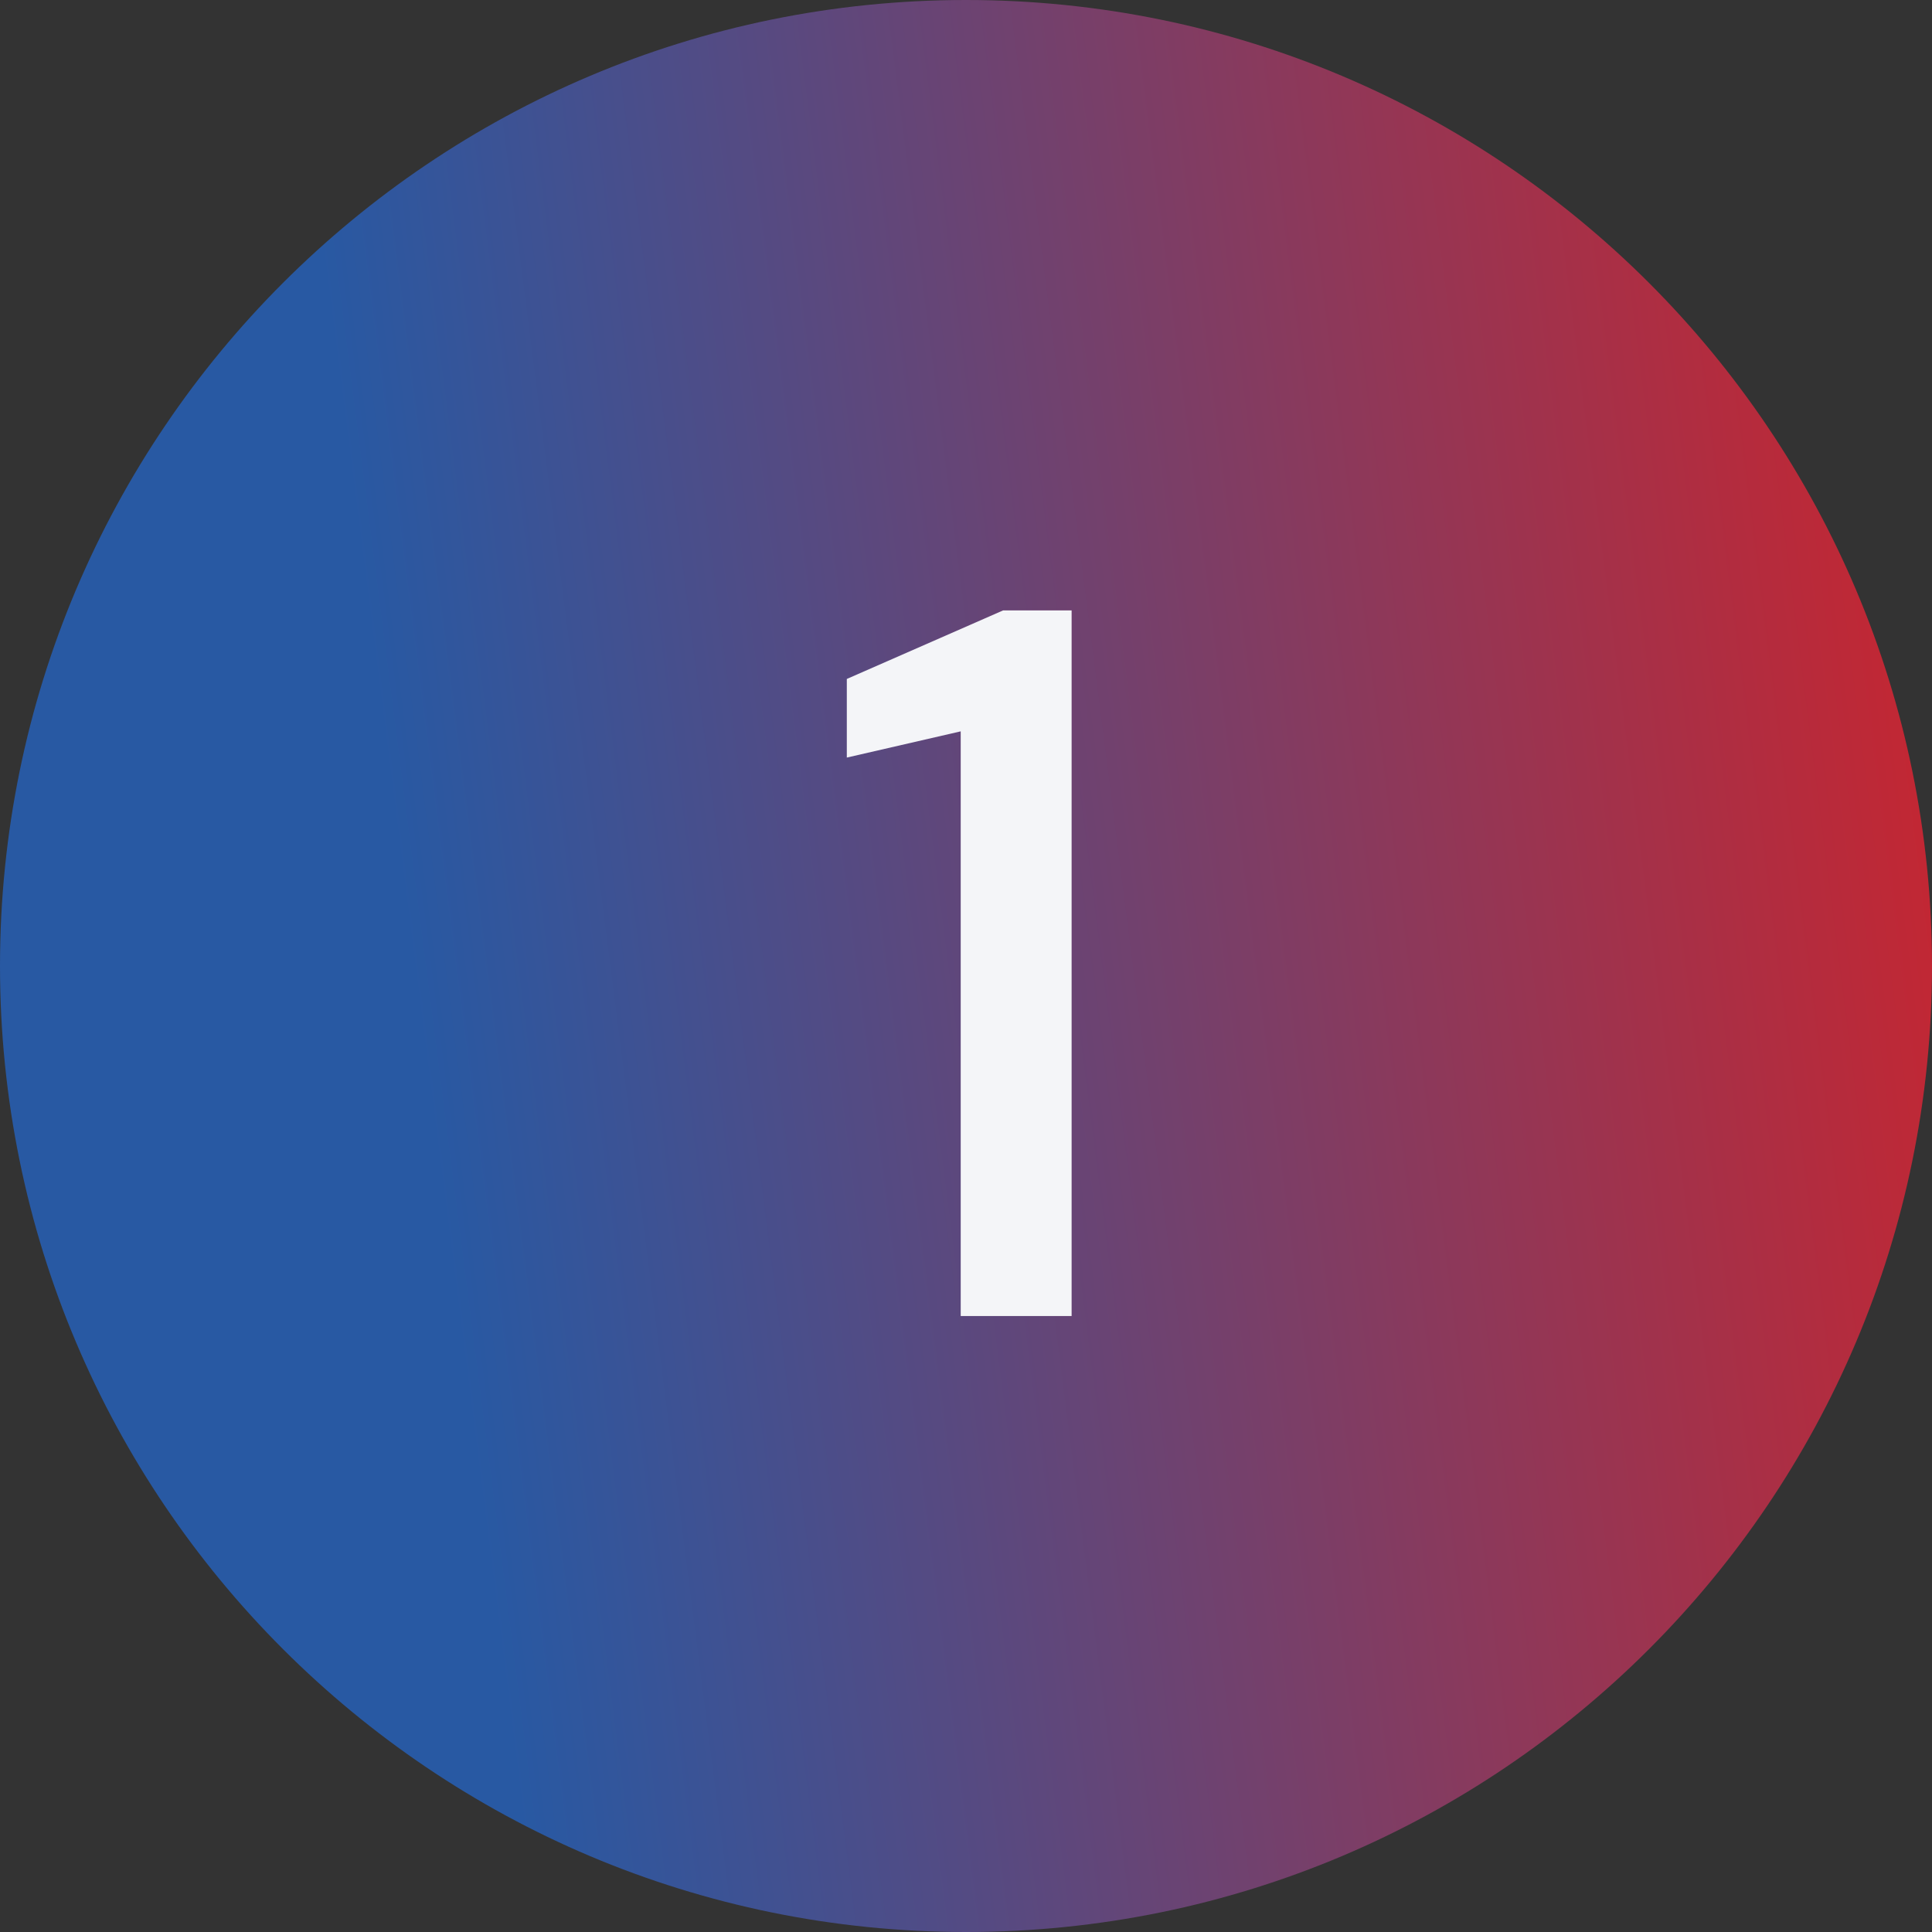
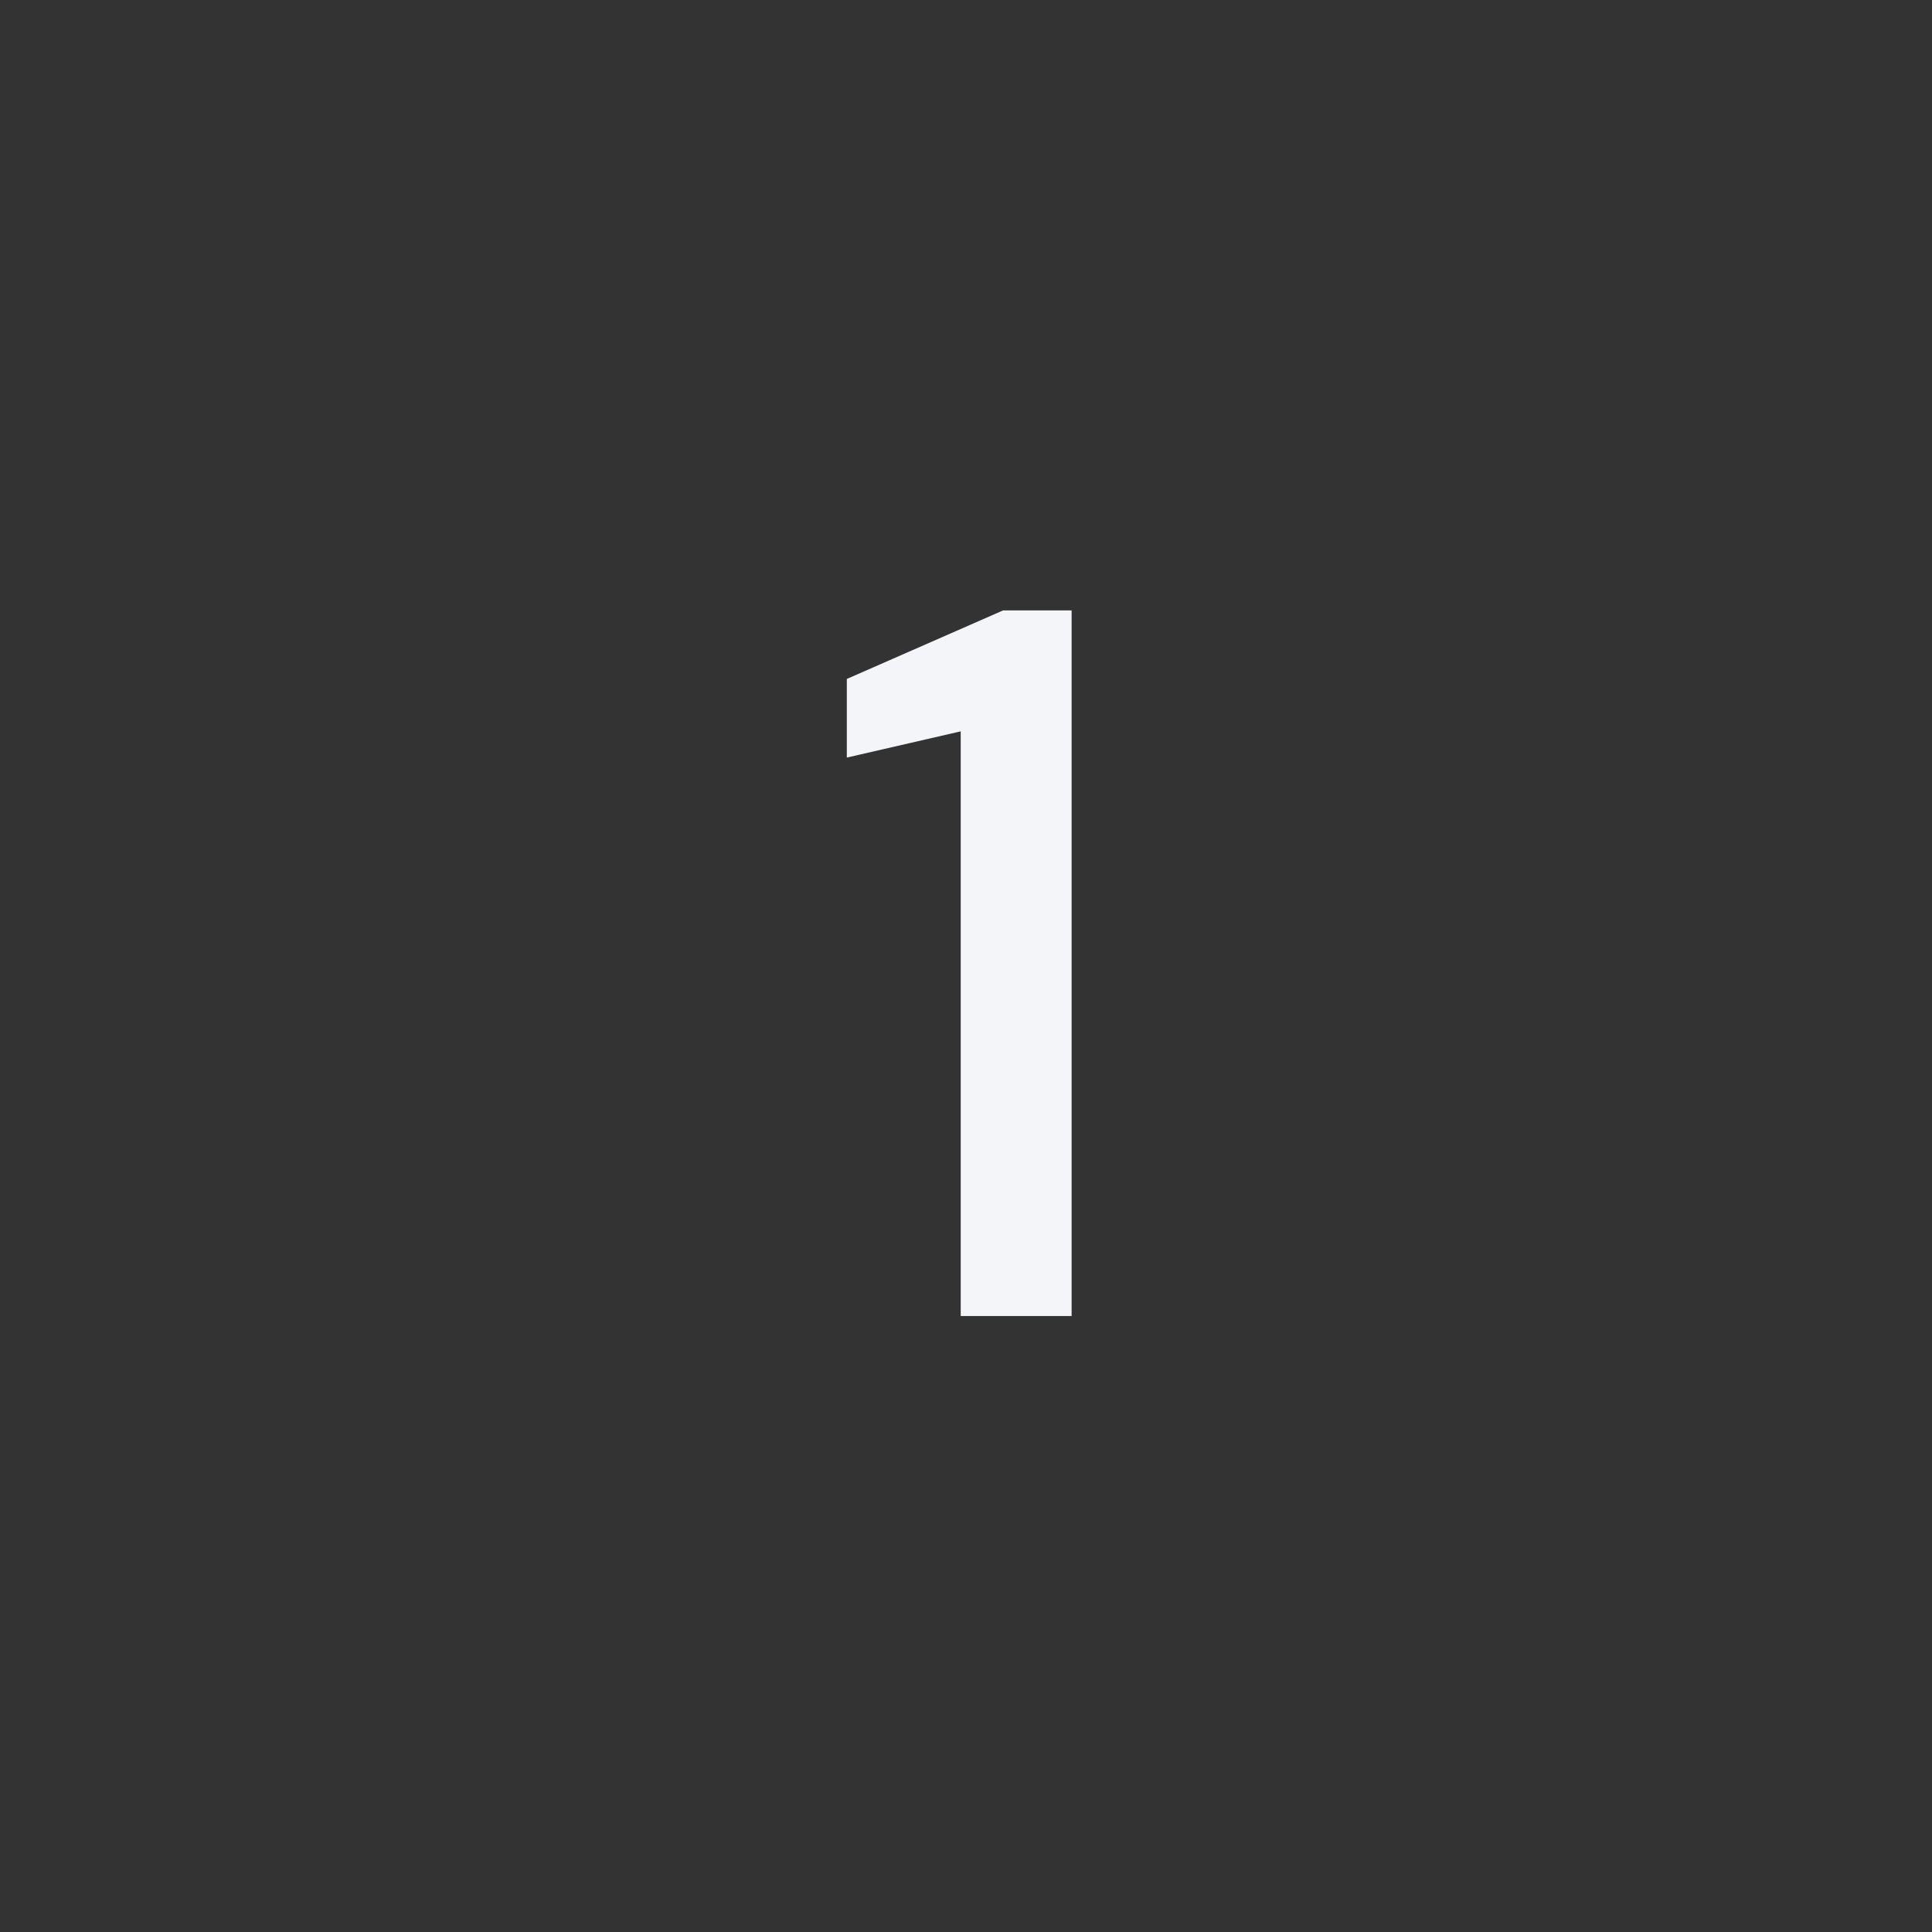
<svg xmlns="http://www.w3.org/2000/svg" width="42" height="42" viewBox="0 0 42 42" fill="none">
  <rect x="0" y="0" width="42" height="42" fill="#333333" stroke="none" />
-   <path d="M42 21C42 32.598 32.598 42 21 42C9.402 42 0 32.598 0 21C0 9.402 9.402 0 21 0C32.598 0 42 9.402 42 21Z" fill="url(#paint0_linear_135_11854)" />
  <path d="M20.885 28.609V15.899L18.409 16.469V14.76L21.806 13.27H23.296V28.609H20.885Z" fill="#F4F5F8" />
  <defs>
    <linearGradient id="paint0_linear_135_11854" x1="45.15" y1="-9.22" x2="5.718" y2="-4.192" gradientUnits="userSpaceOnUse">
      <stop stop-color="#E11D1D" />
      <stop offset="1" stop-color="#2859A3" />
    </linearGradient>
  </defs>
</svg>